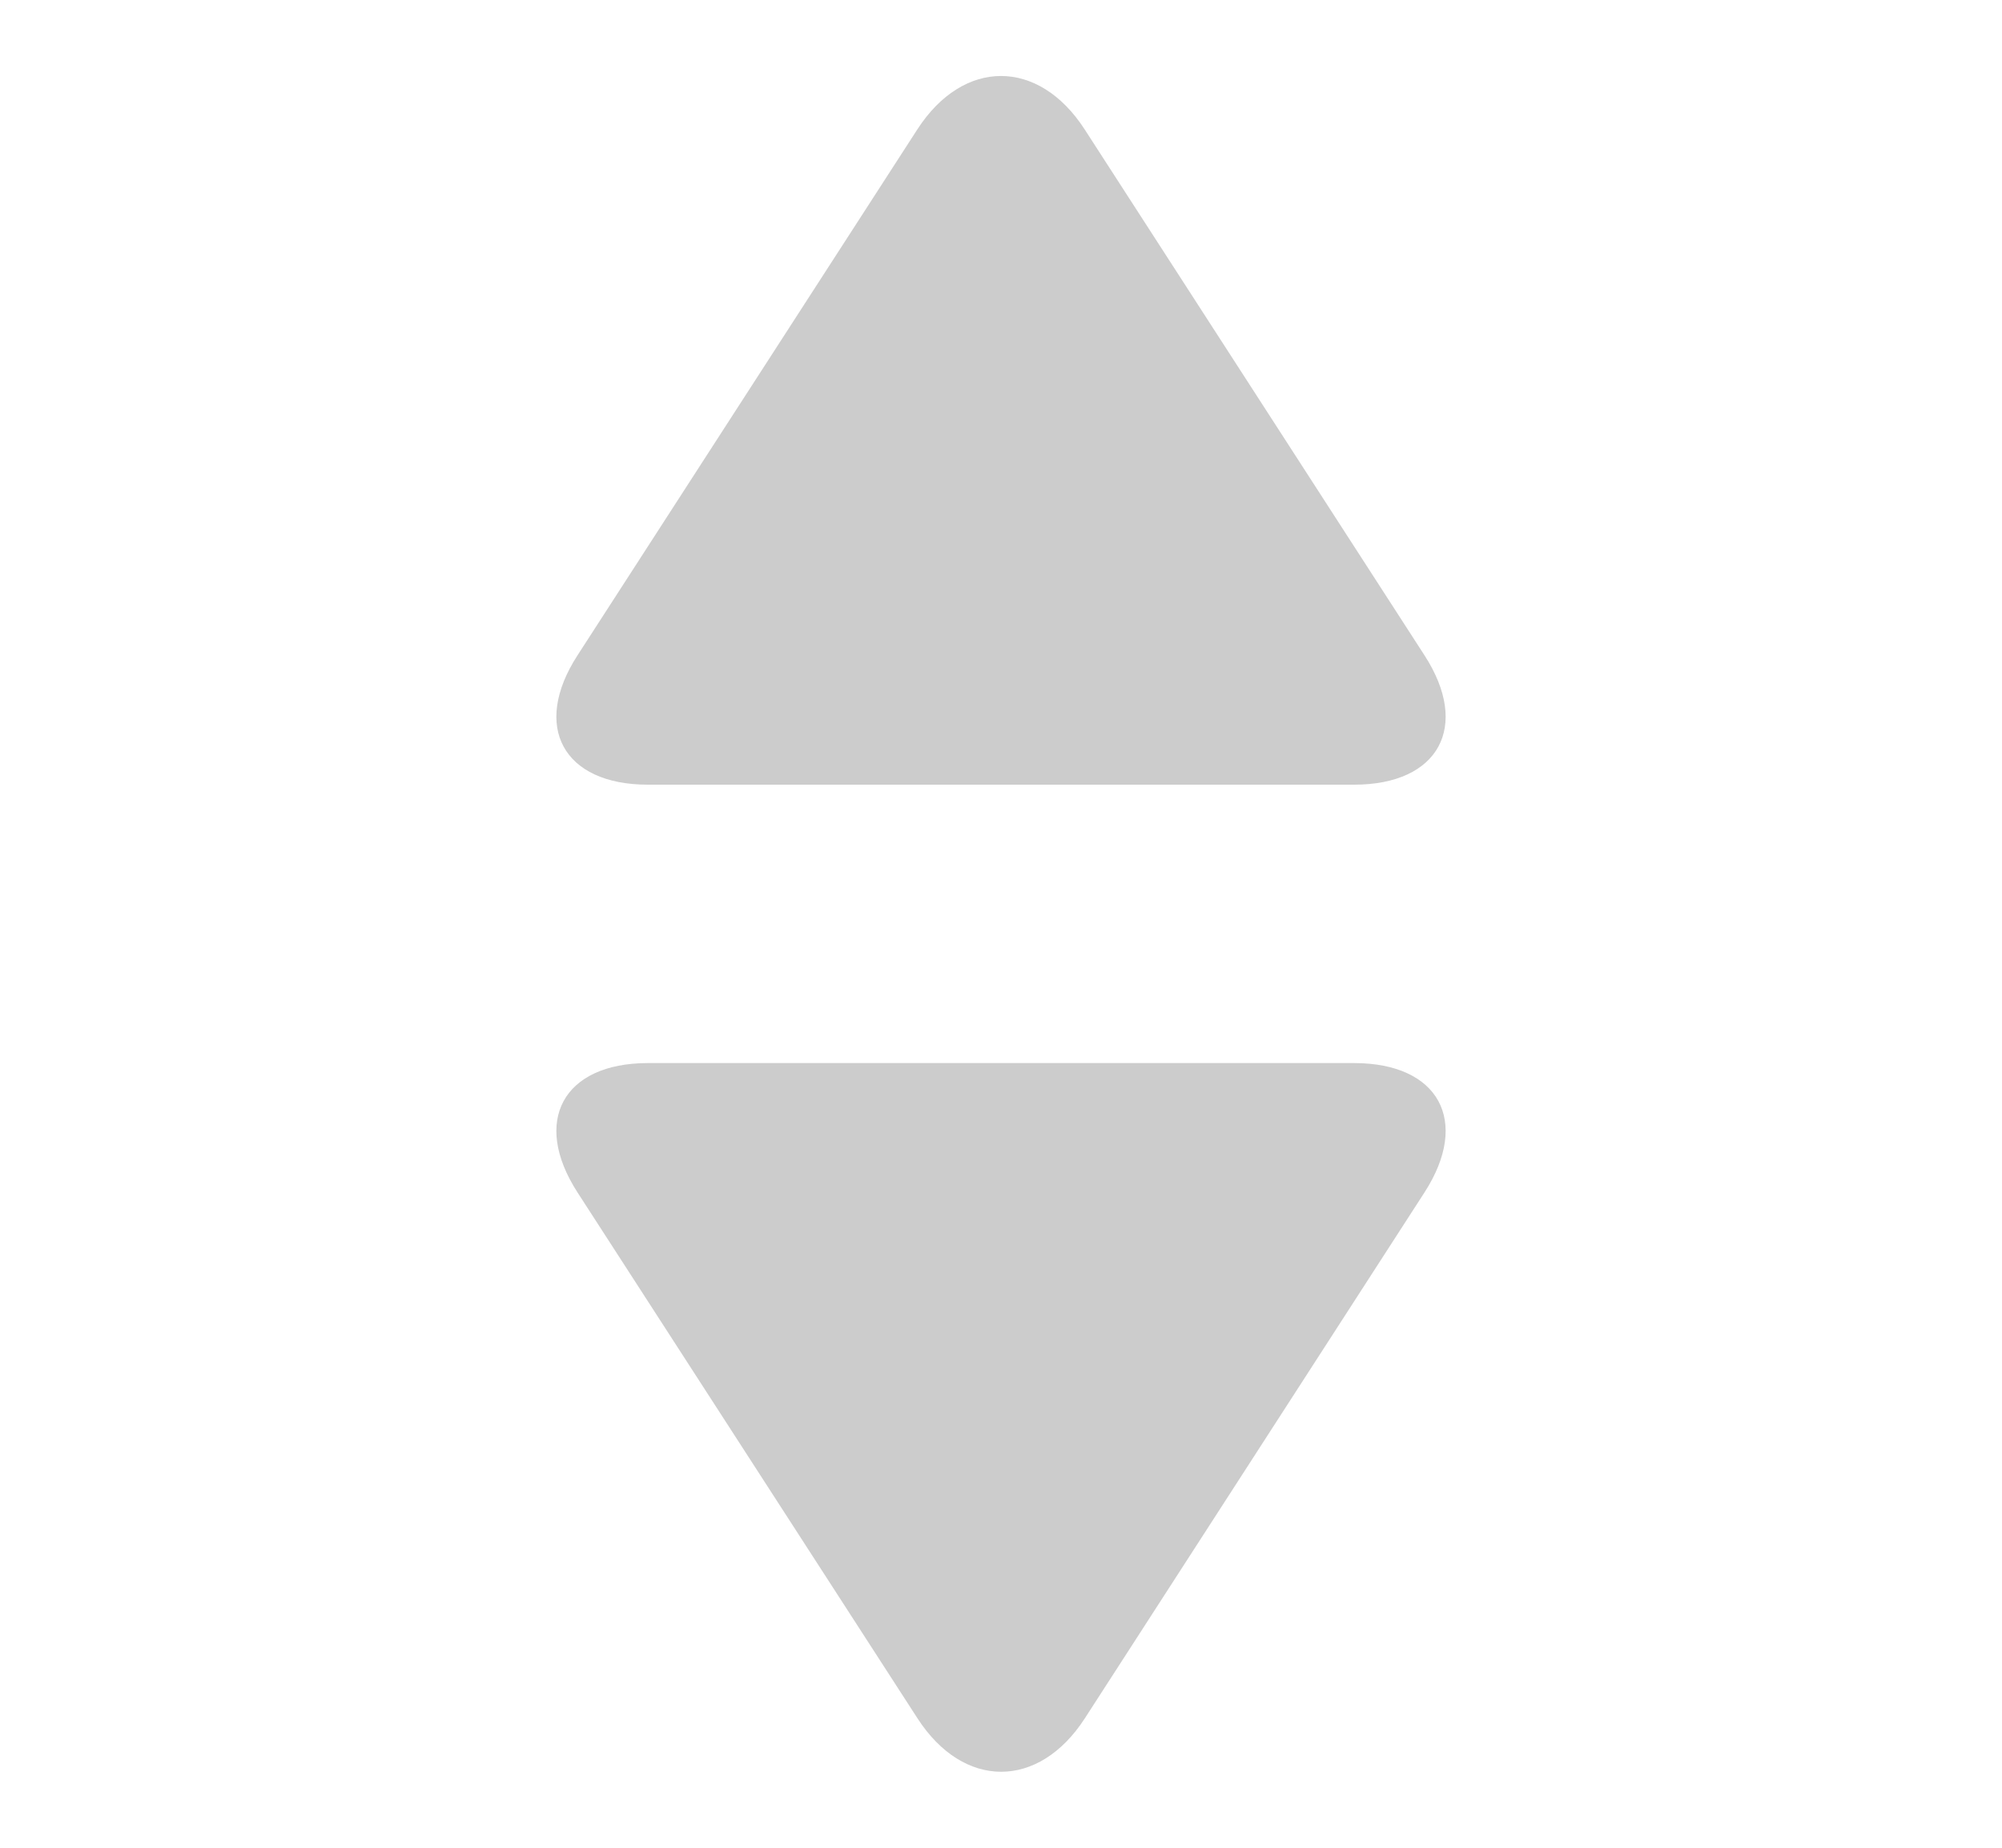
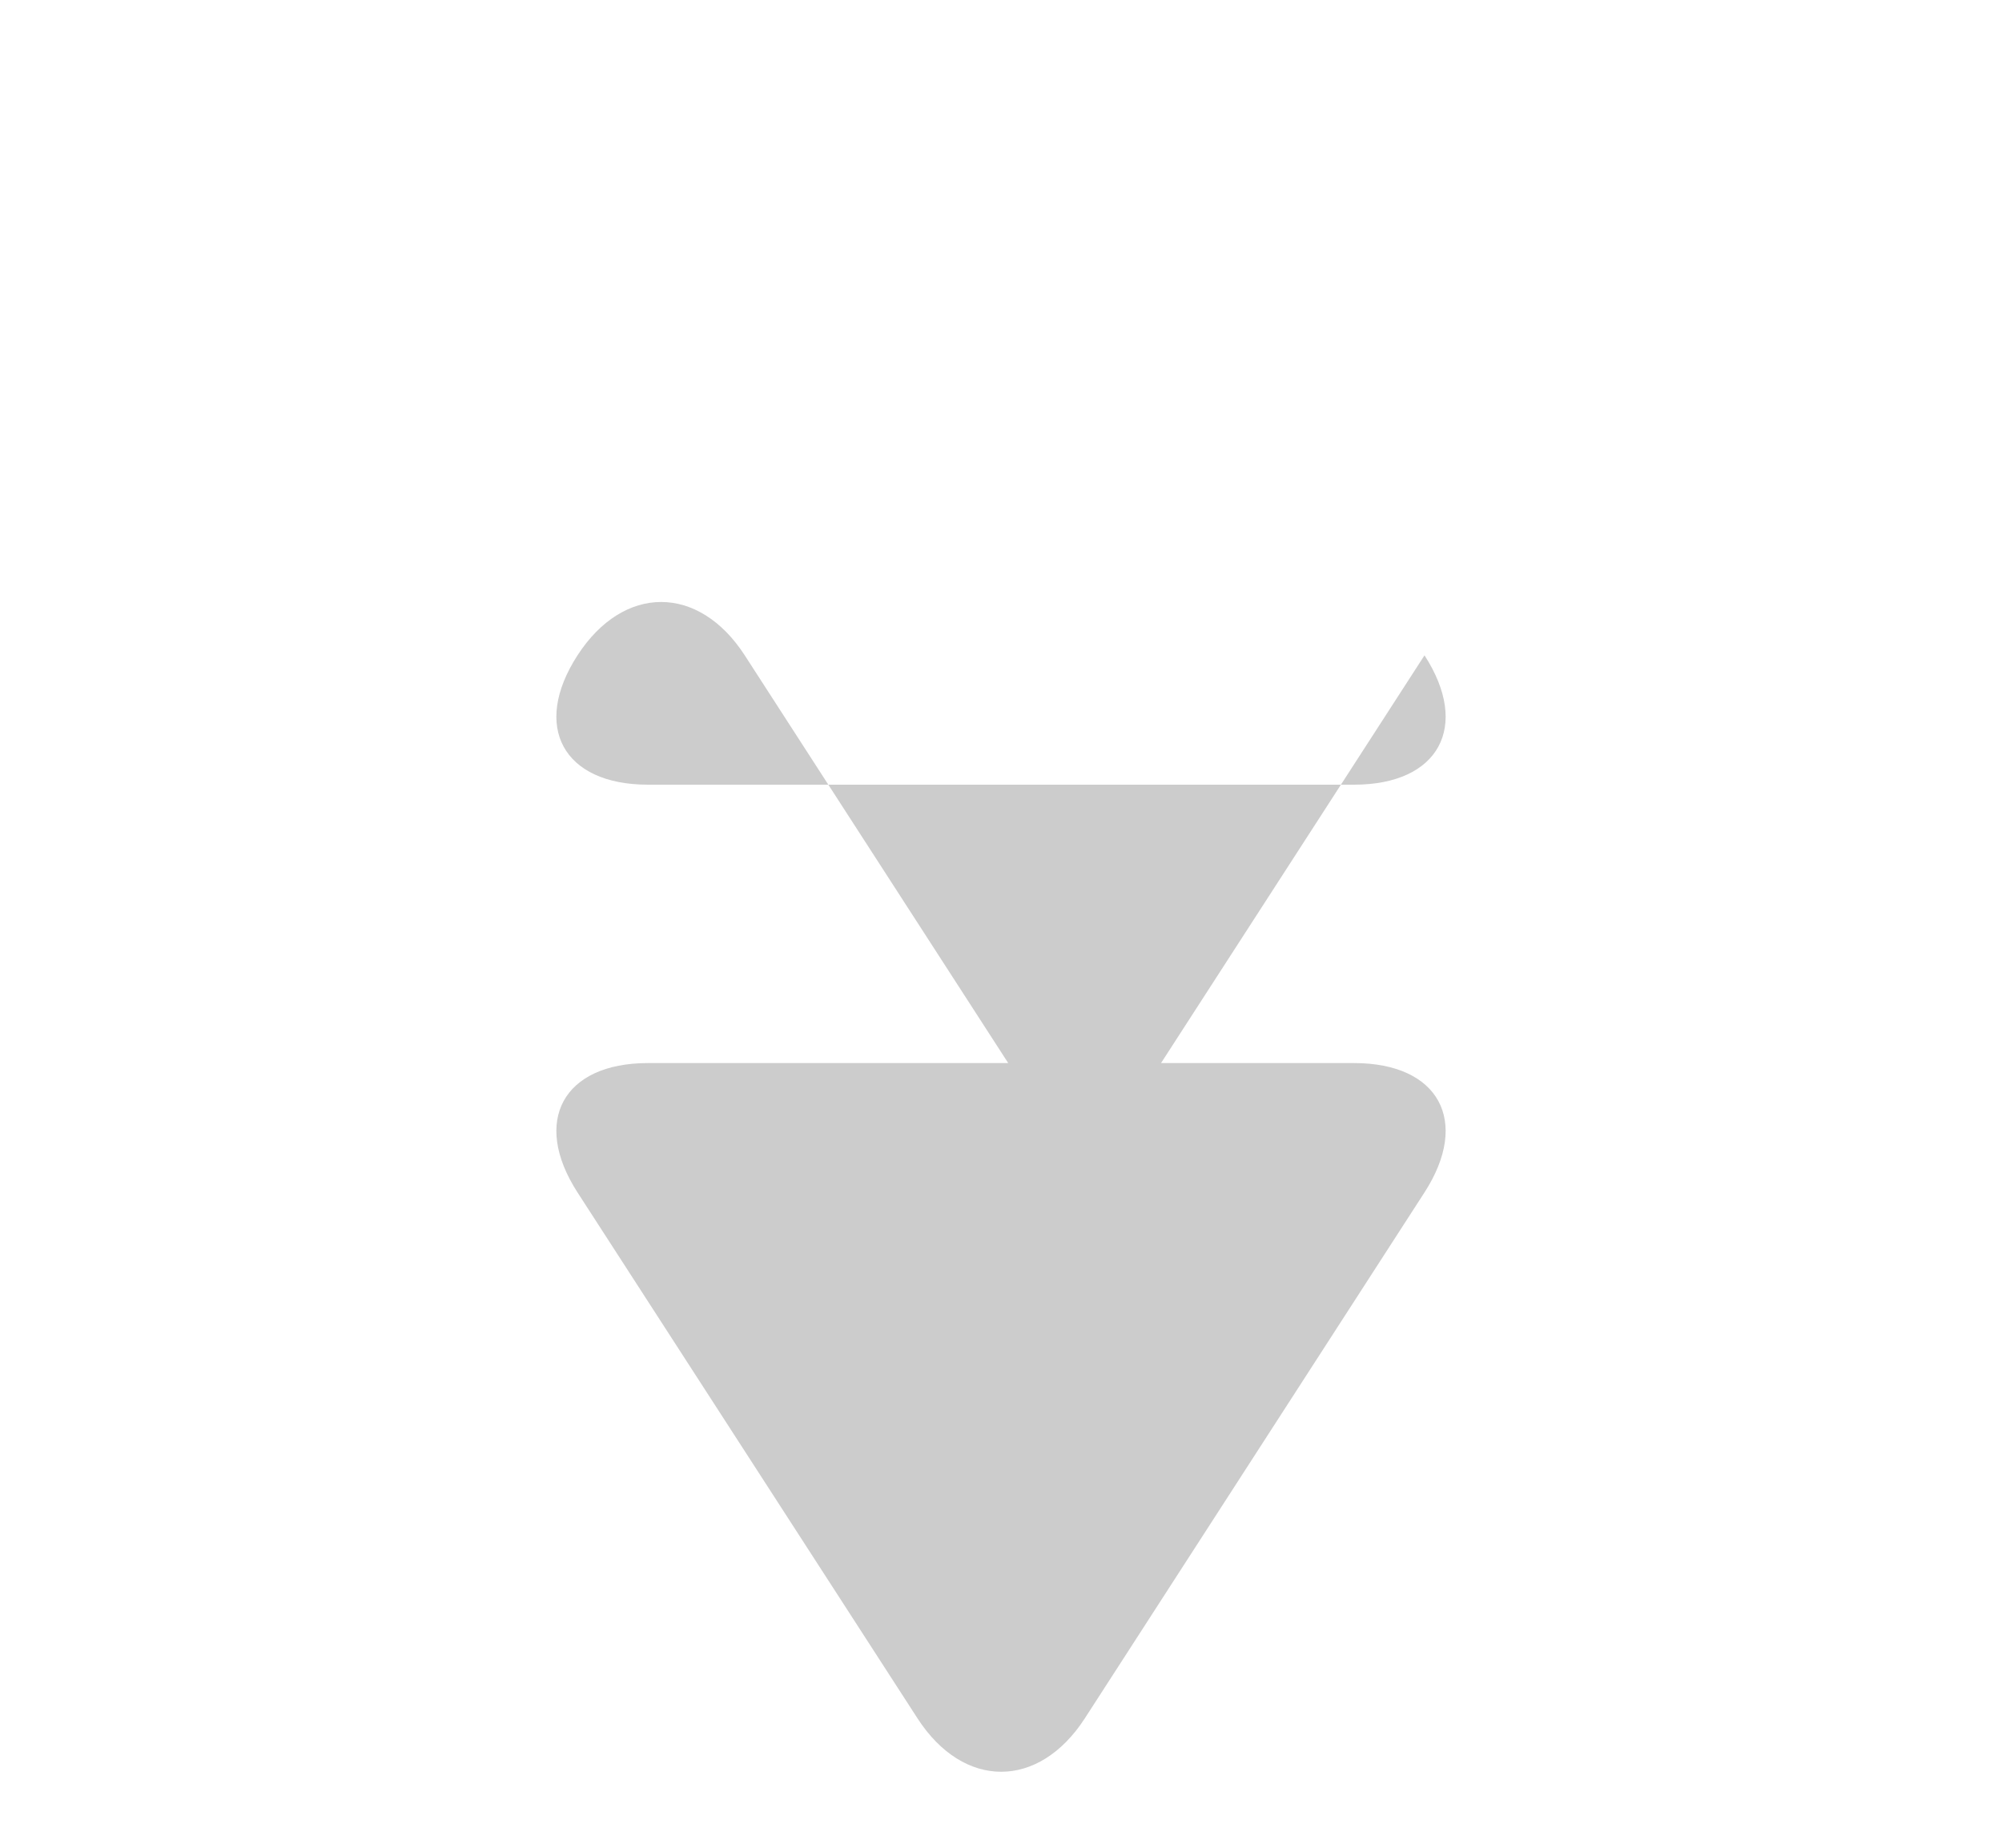
<svg xmlns="http://www.w3.org/2000/svg" width="13" height="12" viewBox="1.5 2 13 12">
  <linearGradient id="a" x1="5.133" x2="10.868" y1="5.133" y2="10.868">
    <stop offset="0" stop-color="#ccc" />
    <stop offset="1" stop-color="#b3b3b3" />
  </linearGradient>
-   <path fill="url(#a)" d="M10.75 6.256c.299.462.093.84-.457.84H5.707c-.55 0-.756-.378-.457-.84L7.457 2.84c.299-.462.787-.462 1.086 0l2.207 3.416zm0 3.488c.299-.463.093-.84-.457-.84H5.707c-.55 0-.756.377-.457.84l2.208 3.416c.299.462.787.462 1.086 0l2.206-3.416z" />
+   <path fill="url(#a)" d="M10.75 6.256c.299.462.093.84-.457.84H5.707c-.55 0-.756-.378-.457-.84c.299-.462.787-.462 1.086 0l2.207 3.416zm0 3.488c.299-.463.093-.84-.457-.84H5.707c-.55 0-.756.377-.457.84l2.208 3.416c.299.462.787.462 1.086 0l2.206-3.416z" />
</svg>